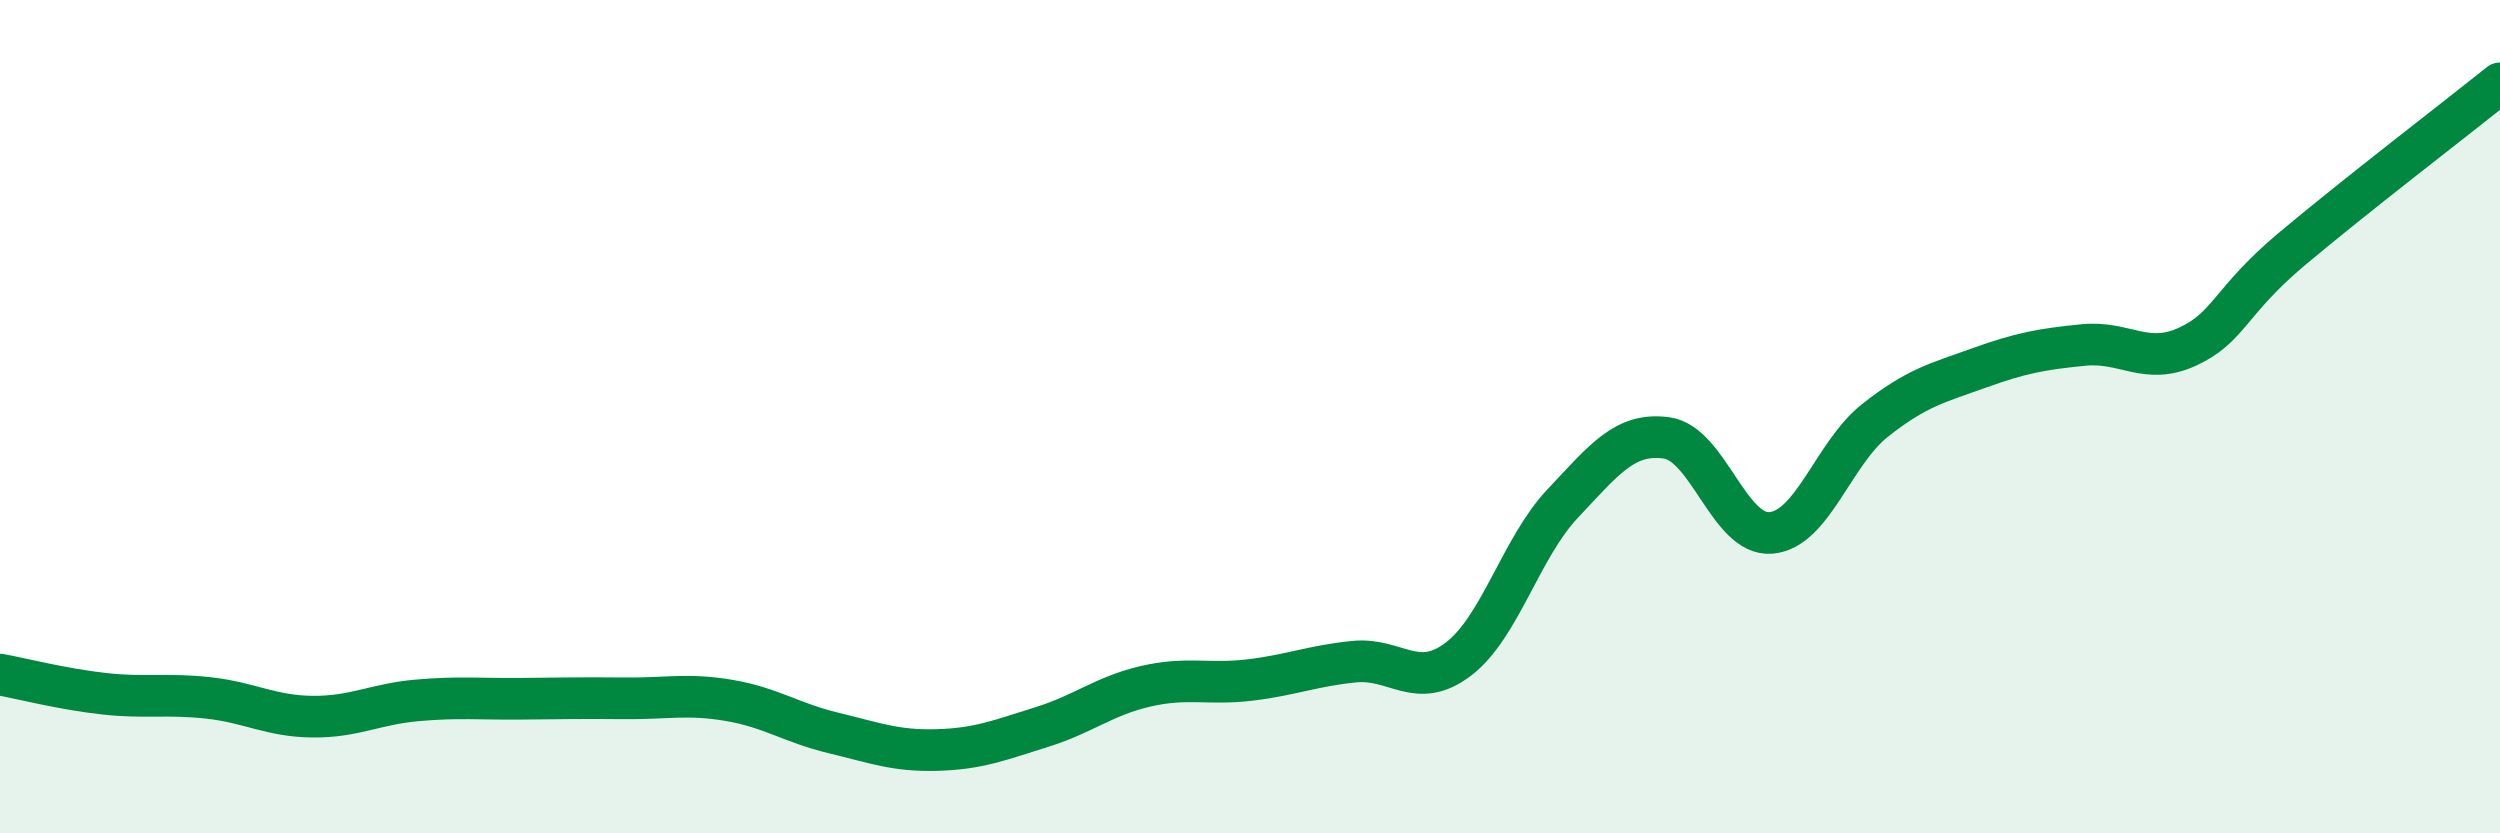
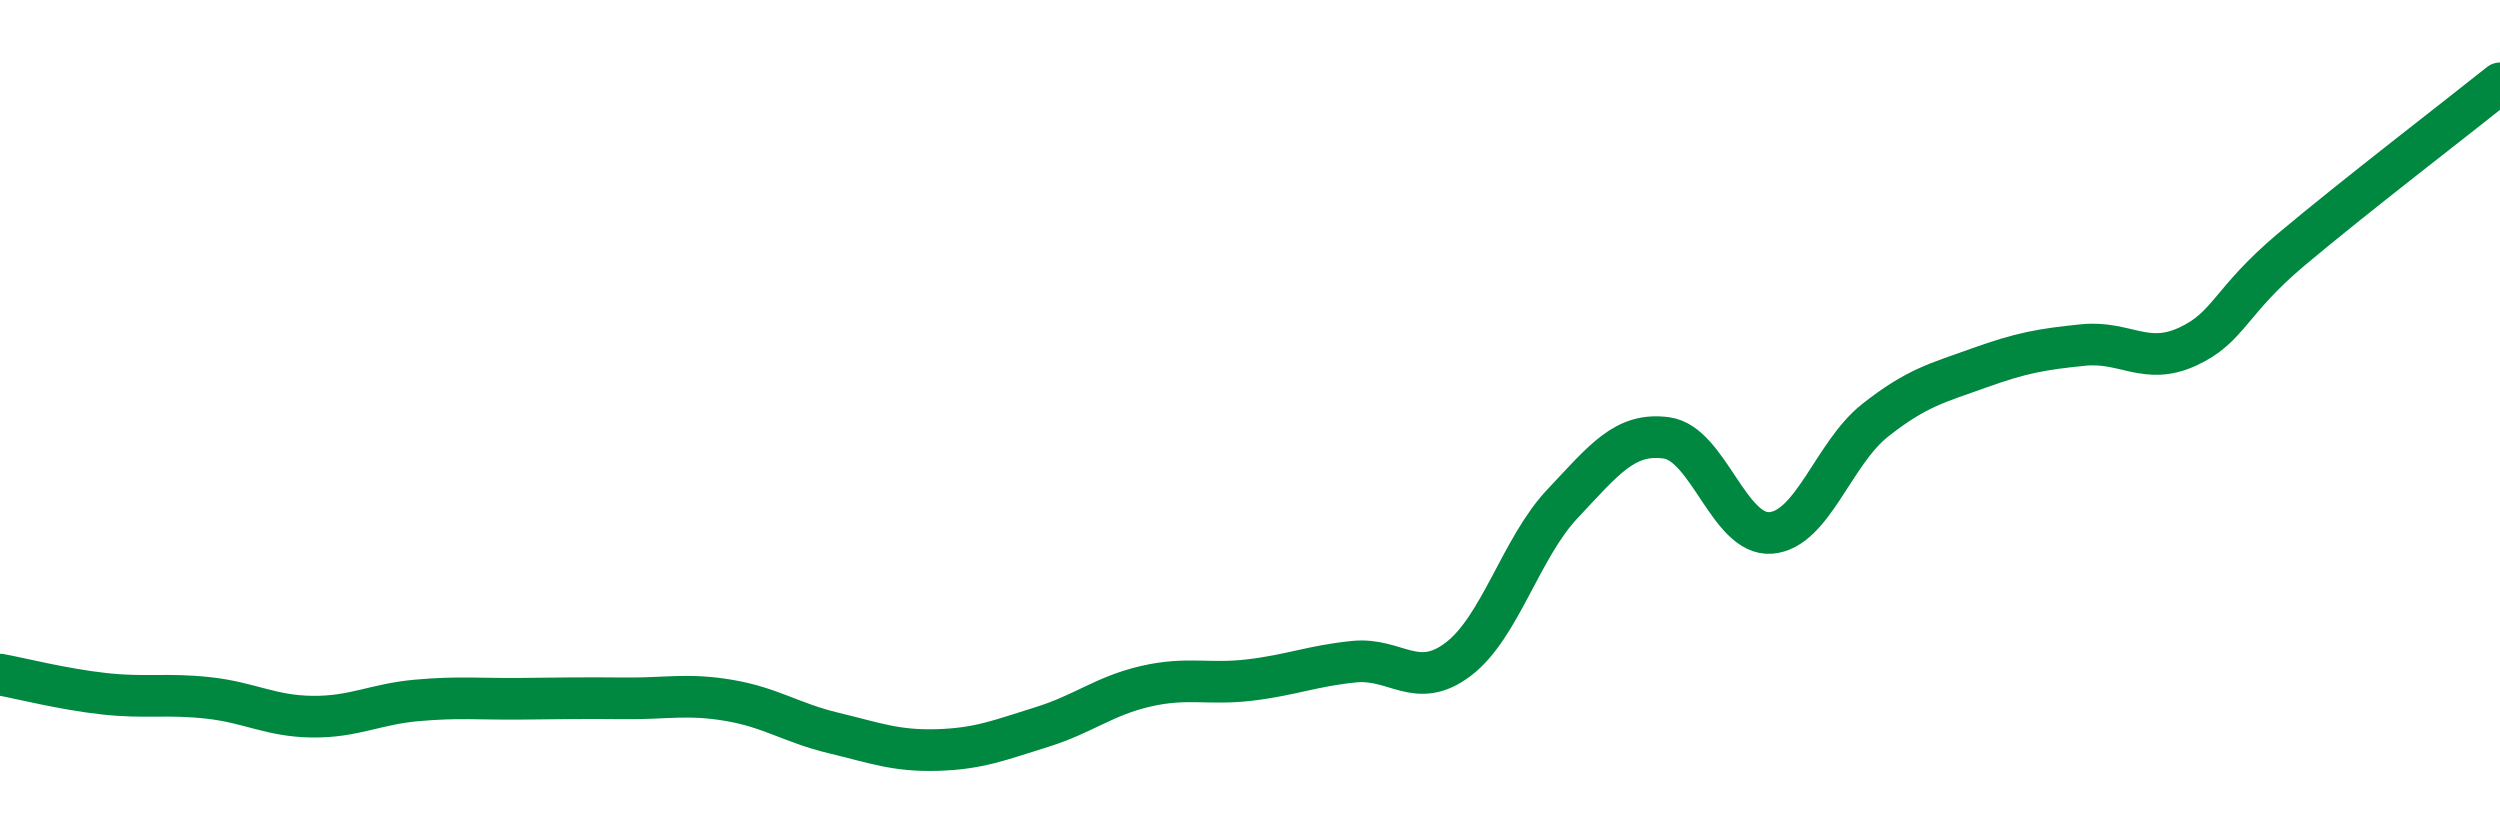
<svg xmlns="http://www.w3.org/2000/svg" width="60" height="20" viewBox="0 0 60 20">
-   <path d="M 0,16.19 C 0.5,16.28 1.5,16.54 2.5,16.65 C 3.5,16.76 4,16.64 5,16.75 C 6,16.86 6.5,17.19 7.5,17.2 C 8.5,17.21 9,16.9 10,16.81 C 11,16.72 11.5,16.78 12.5,16.77 C 13.5,16.76 14,16.75 15,16.76 C 16,16.77 16.5,16.64 17.5,16.81 C 18.5,16.98 19,17.35 20,17.59 C 21,17.83 21.5,18.03 22.5,18 C 23.5,17.97 24,17.76 25,17.45 C 26,17.14 26.5,16.7 27.5,16.47 C 28.5,16.24 29,16.44 30,16.32 C 31,16.2 31.5,15.98 32.5,15.88 C 33.5,15.78 34,16.58 35,15.82 C 36,15.06 36.5,13.15 37.5,12.09 C 38.5,11.03 39,10.37 40,10.51 C 41,10.65 41.5,12.87 42.5,12.79 C 43.5,12.71 44,10.88 45,10.09 C 46,9.3 46.5,9.19 47.5,8.83 C 48.5,8.47 49,8.38 50,8.28 C 51,8.18 51.5,8.78 52.5,8.32 C 53.5,7.86 53.5,7.24 55,5.98 C 56.5,4.72 59,2.8 60,2L60 20L0 20Z" fill="#008740" opacity="0.1" stroke-linecap="round" stroke-linejoin="round" />
  <path d="M 0,16.19 C 0.5,16.28 1.5,16.54 2.5,16.65 C 3.5,16.76 4,16.64 5,16.75 C 6,16.86 6.5,17.19 7.5,17.2 C 8.5,17.21 9,16.9 10,16.81 C 11,16.72 11.5,16.78 12.5,16.77 C 13.5,16.76 14,16.75 15,16.76 C 16,16.77 16.5,16.64 17.5,16.81 C 18.5,16.98 19,17.35 20,17.59 C 21,17.83 21.5,18.03 22.5,18 C 23.5,17.97 24,17.76 25,17.45 C 26,17.14 26.5,16.7 27.5,16.47 C 28.5,16.24 29,16.44 30,16.32 C 31,16.2 31.5,15.98 32.5,15.88 C 33.5,15.78 34,16.58 35,15.82 C 36,15.06 36.5,13.15 37.5,12.09 C 38.5,11.03 39,10.37 40,10.51 C 41,10.65 41.5,12.87 42.5,12.79 C 43.5,12.71 44,10.88 45,10.09 C 46,9.3 46.5,9.19 47.5,8.83 C 48.5,8.47 49,8.38 50,8.28 C 51,8.18 51.5,8.78 52.5,8.32 C 53.5,7.86 53.5,7.24 55,5.98 C 56.5,4.72 59,2.8 60,2" stroke="#008740" stroke-width="1" fill="none" stroke-linecap="round" stroke-linejoin="round" />
</svg>